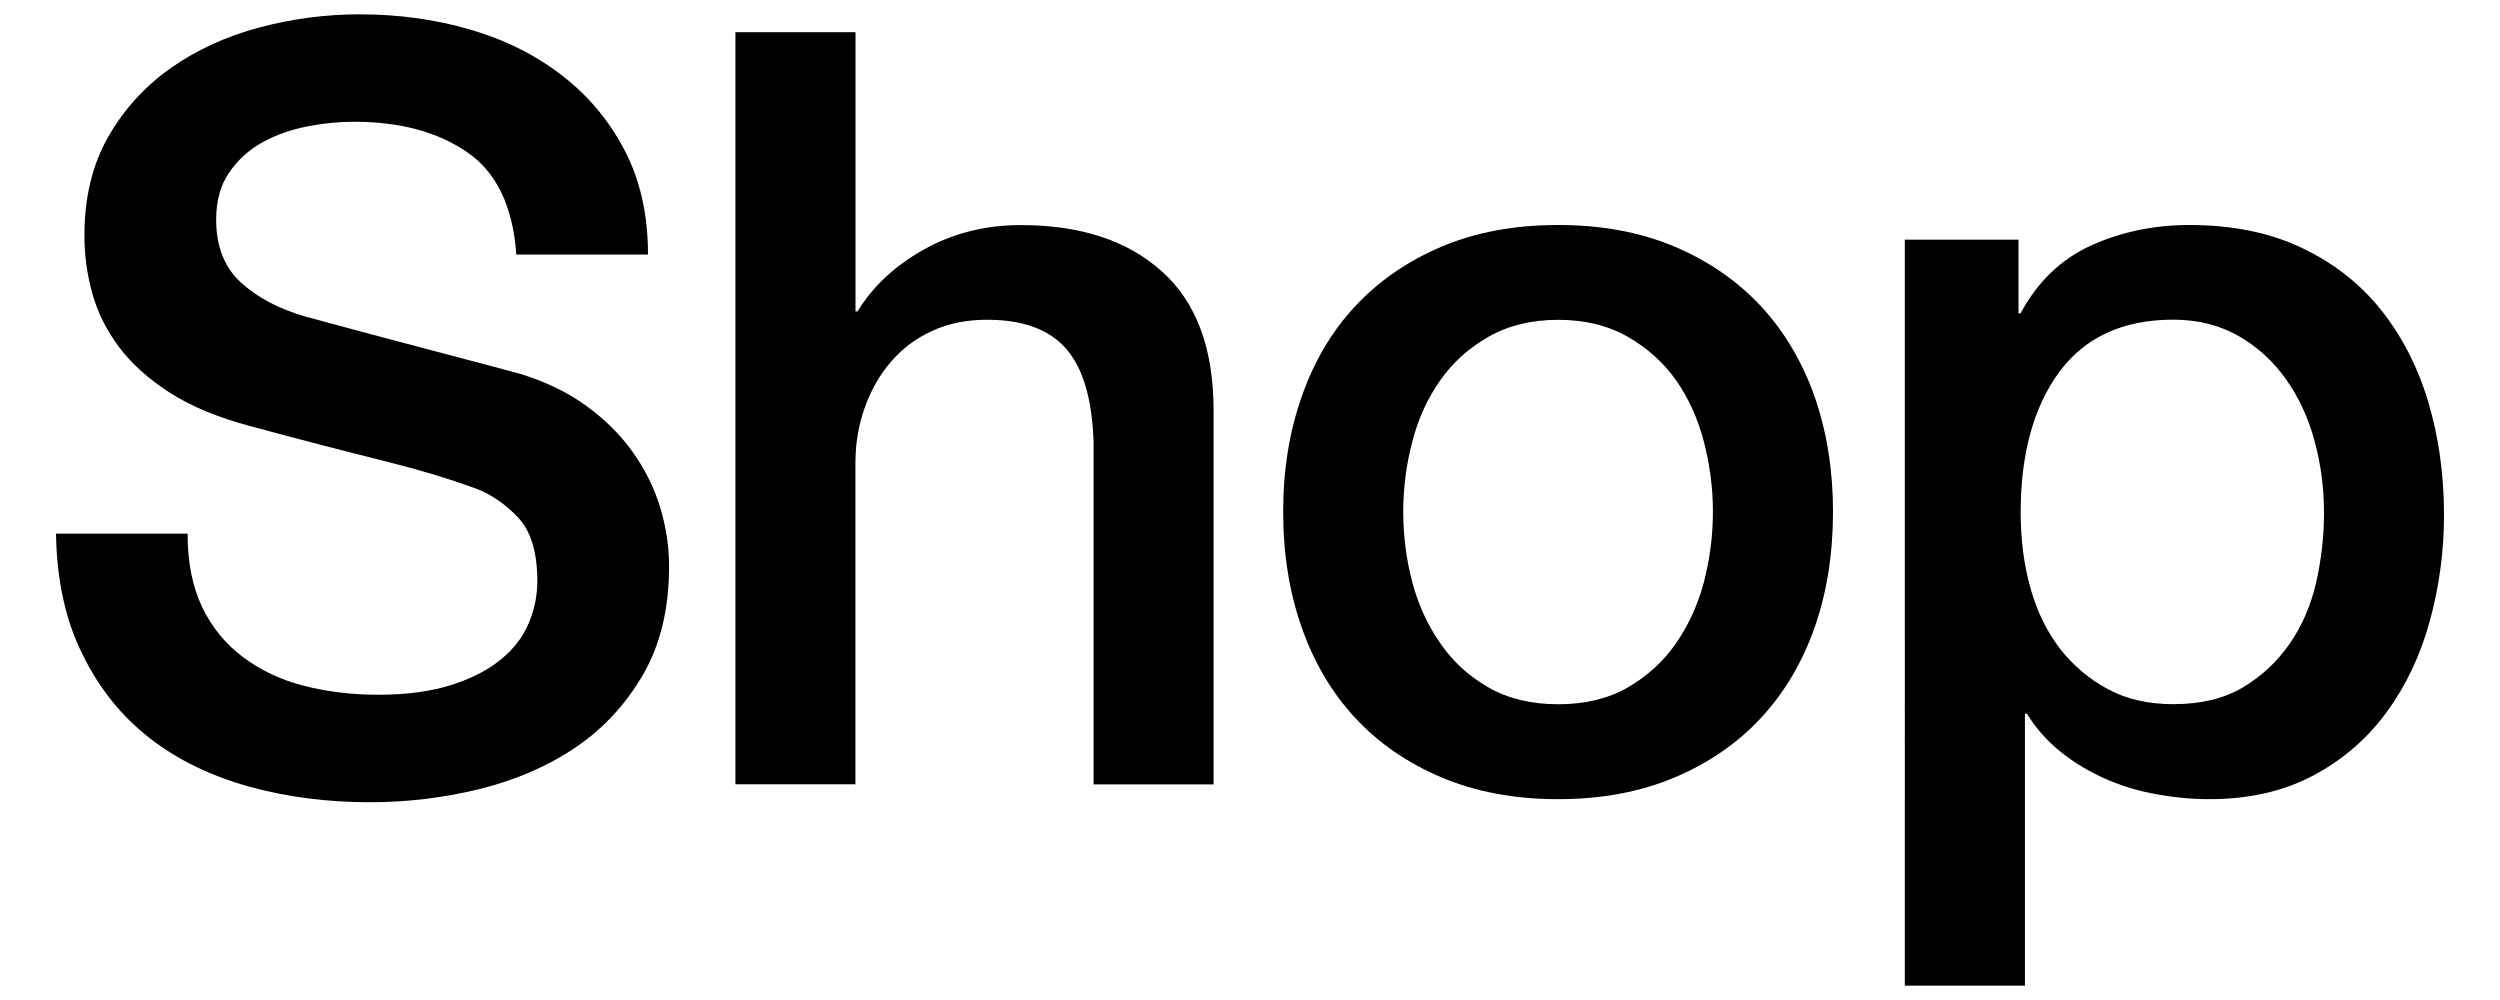
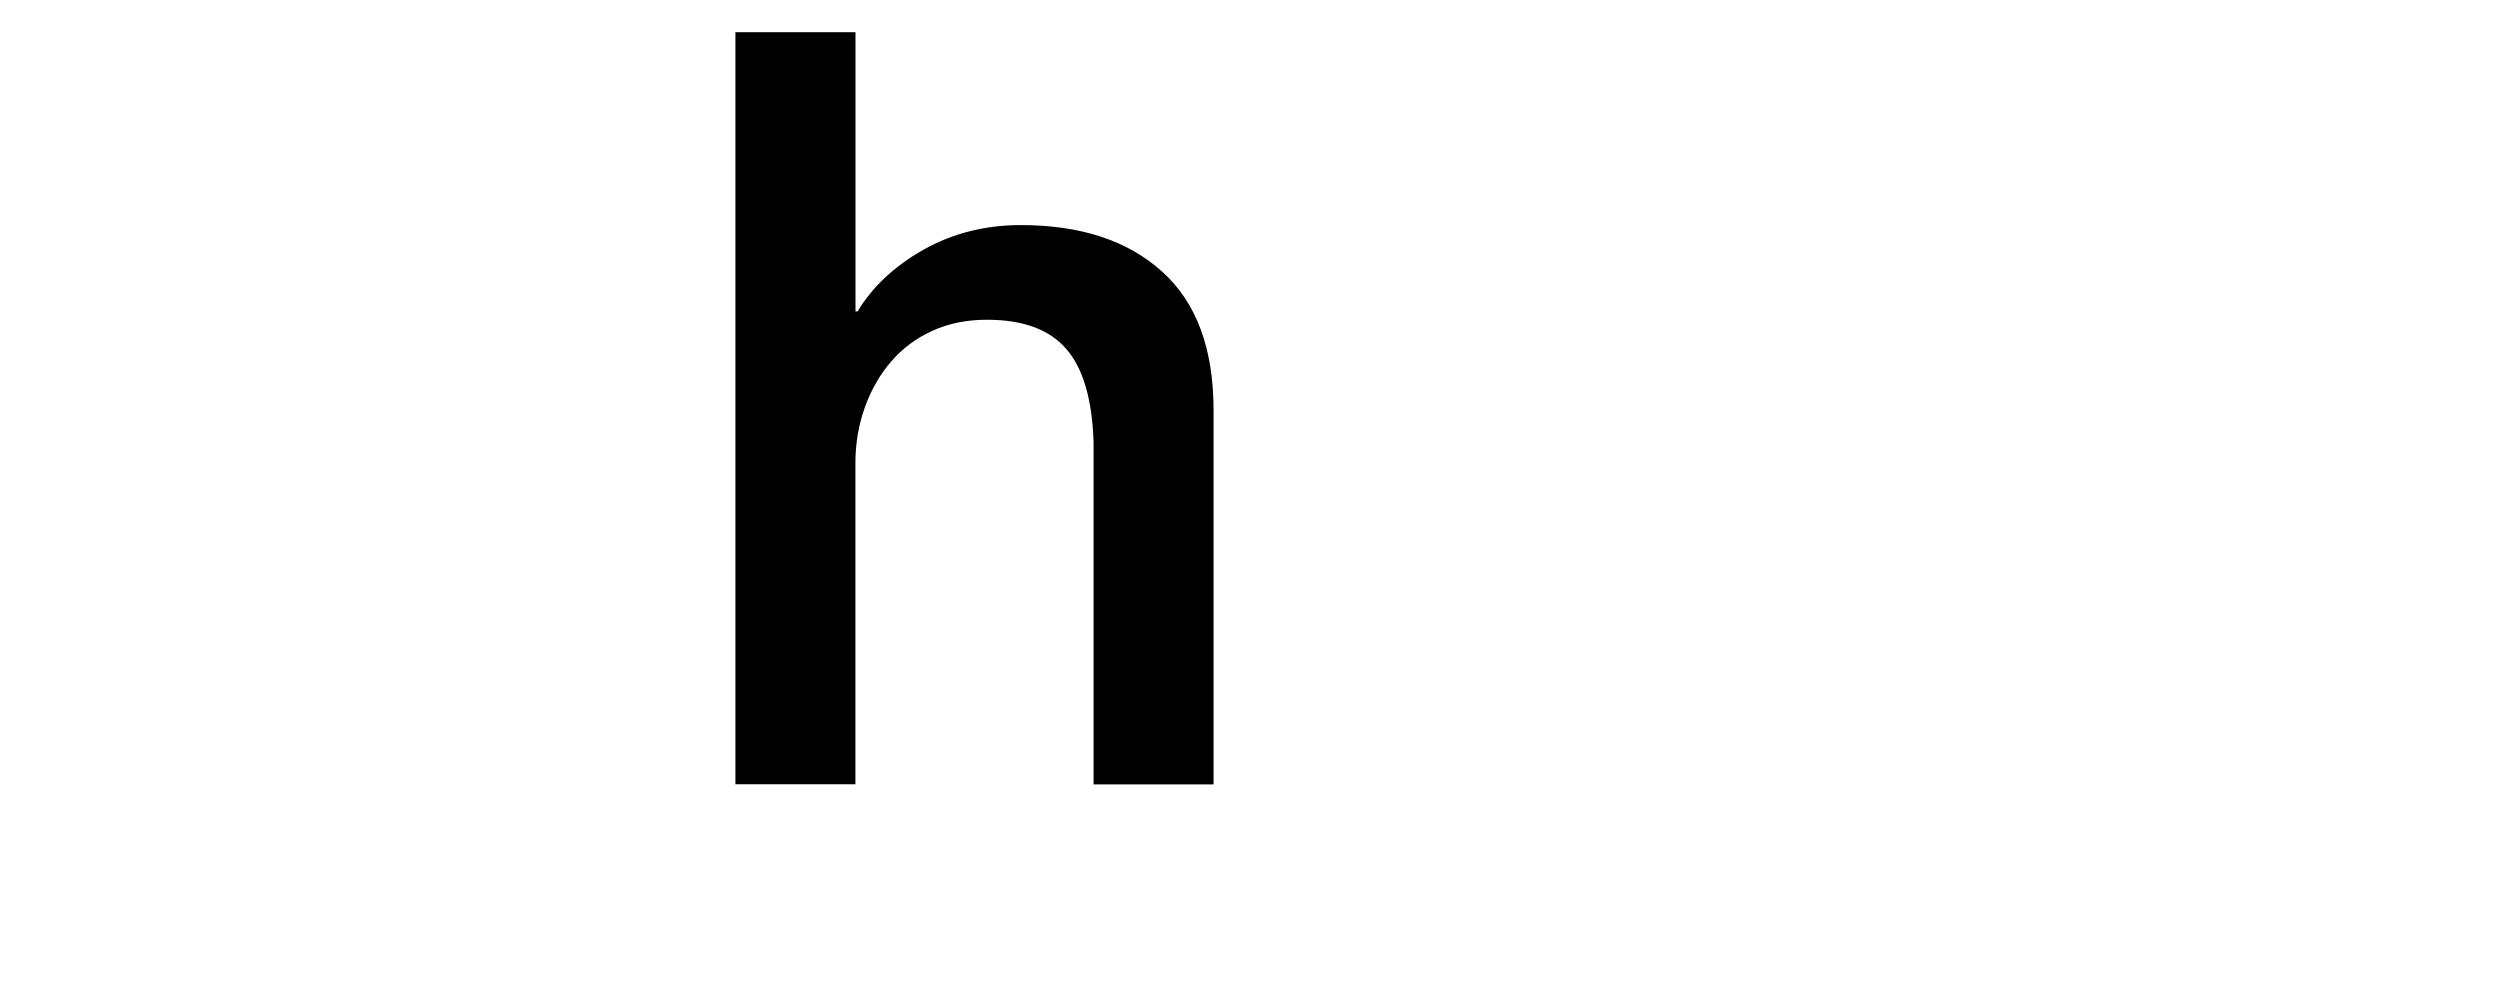
<svg xmlns="http://www.w3.org/2000/svg" version="1.1" id="レイヤー_1" x="0px" y="0px" width="30px" height="12px" viewBox="0 0 30 12" enable-background="new 0 0 30 12" xml:space="preserve">
  <g>
-     <path d="M2.251,6.404c0,0.344,0.059,0.641,0.177,0.886c0.118,0.243,0.282,0.442,0.493,0.599C3.132,8.046,3.375,8.16,3.649,8.23   c0.273,0.07,0.57,0.107,0.891,0.107c0.345,0,0.64-0.041,0.885-0.12c0.244-0.079,0.441-0.183,0.594-0.31   C6.171,7.781,6.28,7.636,6.347,7.473c0.068-0.164,0.101-0.331,0.101-0.5c0-0.344-0.077-0.601-0.233-0.765   C6.059,6.044,5.888,5.928,5.703,5.86C5.383,5.743,5.01,5.631,4.583,5.525c-0.425-0.106-0.949-0.241-1.574-0.41   C2.623,5.013,2.3,4.88,2.043,4.716C1.787,4.552,1.583,4.369,1.43,4.167C1.279,3.964,1.171,3.75,1.108,3.522   C1.045,3.294,1.013,3.063,1.013,2.826c0-0.454,0.095-0.849,0.284-1.181c0.19-0.333,0.441-0.609,0.752-0.828   C2.361,0.598,2.715,0.436,3.111,0.33c0.396-0.105,0.796-0.158,1.202-0.158c0.47,0,0.916,0.061,1.333,0.184   c0.418,0.122,0.784,0.306,1.1,0.551C7.062,1.15,7.312,1.451,7.498,1.809c0.186,0.357,0.278,0.773,0.278,1.245h-1.58   c-0.042-0.581-0.24-0.992-0.595-1.231C5.249,1.582,4.796,1.461,4.25,1.461c-0.186,0-0.375,0.019-0.569,0.057   C3.486,1.557,3.309,1.62,3.149,1.708c-0.16,0.089-0.293,0.208-0.397,0.36C2.646,2.219,2.594,2.409,2.594,2.637   c0,0.32,0.099,0.571,0.296,0.752C3.088,3.571,3.348,3.707,3.668,3.8c0.034,0.009,0.165,0.044,0.398,0.107   c0.232,0.063,0.491,0.133,0.778,0.208c0.287,0.076,0.567,0.15,0.839,0.222C5.958,4.41,6.154,4.461,6.271,4.495   c0.294,0.094,0.552,0.219,0.771,0.38c0.219,0.16,0.403,0.343,0.55,0.548c0.148,0.208,0.258,0.429,0.33,0.665   C7.993,6.323,8.029,6.56,8.029,6.796c0,0.507-0.104,0.937-0.31,1.295C7.512,8.449,7.24,8.744,6.904,8.971   C6.566,9.199,6.184,9.362,5.753,9.469C5.324,9.574,4.885,9.627,4.439,9.627c-0.515,0-0.999-0.063-1.454-0.189   c-0.454-0.127-0.852-0.318-1.188-0.58C1.46,8.596,1.189,8.261,0.989,7.85C0.786,7.444,0.681,6.959,0.672,6.404H2.251z" />
    <path d="M8.825,0.386h1.441v3.351h0.025c0.177-0.294,0.44-0.542,0.79-0.74c0.35-0.197,0.74-0.296,1.169-0.296   c0.716,0,1.281,0.185,1.694,0.557c0.413,0.37,0.619,0.926,0.619,1.668v4.487h-1.44V5.304c-0.017-0.514-0.126-0.887-0.33-1.119   c-0.202-0.232-0.518-0.348-0.948-0.348c-0.245,0-0.463,0.044-0.657,0.133c-0.194,0.088-0.358,0.21-0.493,0.367   c-0.134,0.155-0.24,0.338-0.316,0.549c-0.076,0.211-0.114,0.435-0.114,0.67v3.855H8.825V0.386z" />
-     <path d="M18.697,9.59c-0.522,0-0.988-0.088-1.396-0.26c-0.409-0.172-0.754-0.41-1.037-0.713c-0.283-0.305-0.496-0.668-0.644-1.089   c-0.148-0.419-0.222-0.883-0.222-1.39c0-0.497,0.074-0.956,0.222-1.377c0.147-0.421,0.36-0.784,0.644-1.088   c0.283-0.303,0.628-0.541,1.037-0.714C17.709,2.786,18.175,2.7,18.697,2.7c0.523,0,0.988,0.086,1.397,0.259   c0.408,0.173,0.754,0.412,1.036,0.714c0.282,0.304,0.497,0.667,0.646,1.088c0.146,0.422,0.22,0.88,0.22,1.377   c0,0.507-0.073,0.971-0.22,1.39c-0.148,0.421-0.363,0.784-0.646,1.089c-0.282,0.303-0.628,0.541-1.036,0.713   C19.686,9.502,19.221,9.59,18.697,9.59z M18.697,8.451c0.32,0,0.599-0.066,0.835-0.201c0.235-0.136,0.43-0.312,0.582-0.533   c0.15-0.219,0.262-0.463,0.334-0.736c0.071-0.275,0.107-0.556,0.107-0.842c0-0.278-0.036-0.556-0.107-0.834   c-0.072-0.278-0.184-0.525-0.334-0.74c-0.152-0.215-0.347-0.39-0.582-0.524c-0.236-0.135-0.515-0.203-0.835-0.203   c-0.319,0-0.598,0.068-0.834,0.203c-0.236,0.134-0.43,0.309-0.581,0.524c-0.152,0.215-0.264,0.462-0.336,0.74   c-0.072,0.278-0.107,0.556-0.107,0.834c0,0.286,0.035,0.567,0.107,0.842c0.072,0.273,0.184,0.518,0.336,0.736   c0.151,0.222,0.345,0.397,0.581,0.533C18.1,8.385,18.378,8.451,18.697,8.451z" />
-     <path d="M22.856,2.876h1.366v0.885h0.024c0.203-0.378,0.484-0.65,0.847-0.815C25.456,2.782,25.848,2.7,26.27,2.7   c0.514,0,0.963,0.09,1.346,0.272c0.384,0.181,0.701,0.429,0.955,0.745c0.253,0.317,0.442,0.686,0.568,1.106   c0.126,0.422,0.189,0.873,0.189,1.354c0,0.438-0.057,0.864-0.171,1.278c-0.113,0.41-0.285,0.775-0.518,1.091   c-0.231,0.317-0.525,0.571-0.878,0.759C27.407,9.494,26.99,9.59,26.51,9.59c-0.211,0-0.421-0.02-0.632-0.059   c-0.212-0.037-0.414-0.098-0.606-0.182c-0.194-0.086-0.374-0.191-0.538-0.322s-0.301-0.283-0.41-0.462h-0.025v3.263h-1.441V2.876z    M27.888,6.151c0-0.295-0.038-0.582-0.113-0.859c-0.076-0.279-0.19-0.526-0.343-0.741c-0.151-0.214-0.34-0.387-0.567-0.518   c-0.229-0.131-0.49-0.197-0.784-0.197c-0.608,0-1.064,0.212-1.372,0.631c-0.308,0.422-0.461,0.983-0.461,1.683   c0,0.327,0.04,0.634,0.12,0.917c0.08,0.281,0.2,0.521,0.359,0.727c0.16,0.201,0.353,0.362,0.576,0.48   c0.222,0.118,0.481,0.176,0.777,0.176c0.328,0,0.606-0.066,0.834-0.201c0.228-0.136,0.415-0.312,0.563-0.526   s0.253-0.458,0.316-0.729C27.855,6.719,27.888,6.437,27.888,6.151z" />
  </g>
</svg>